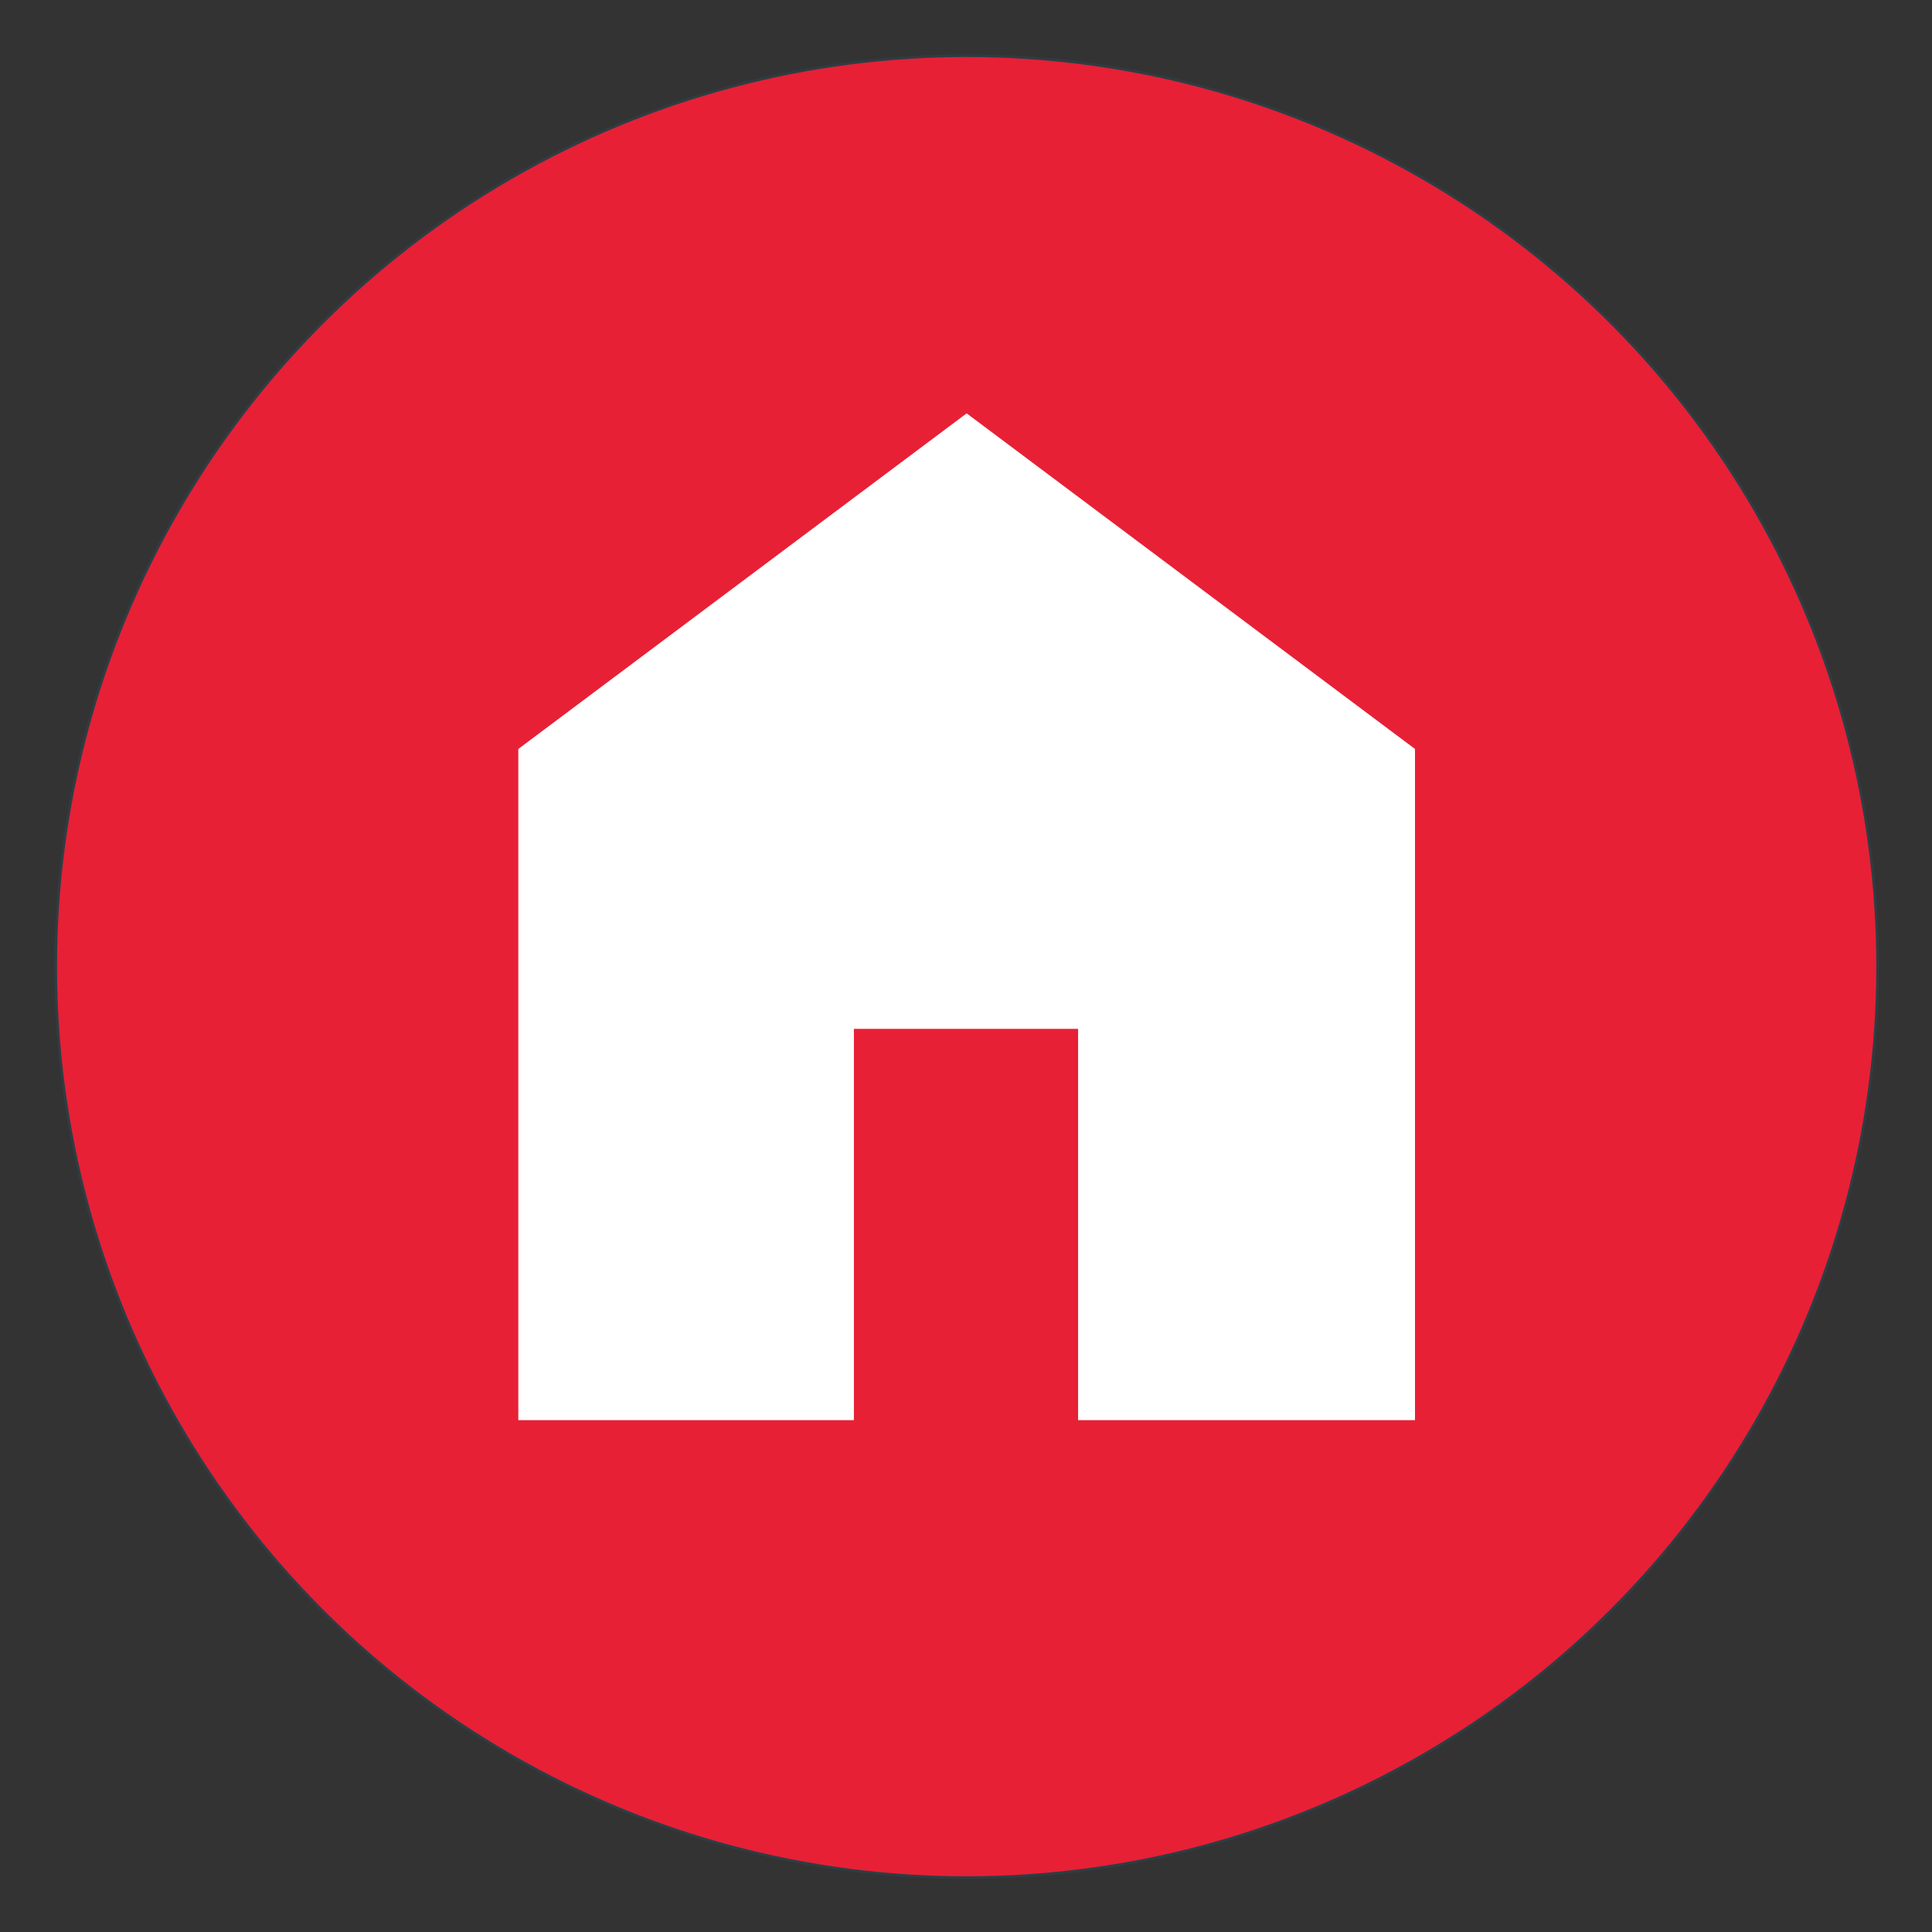
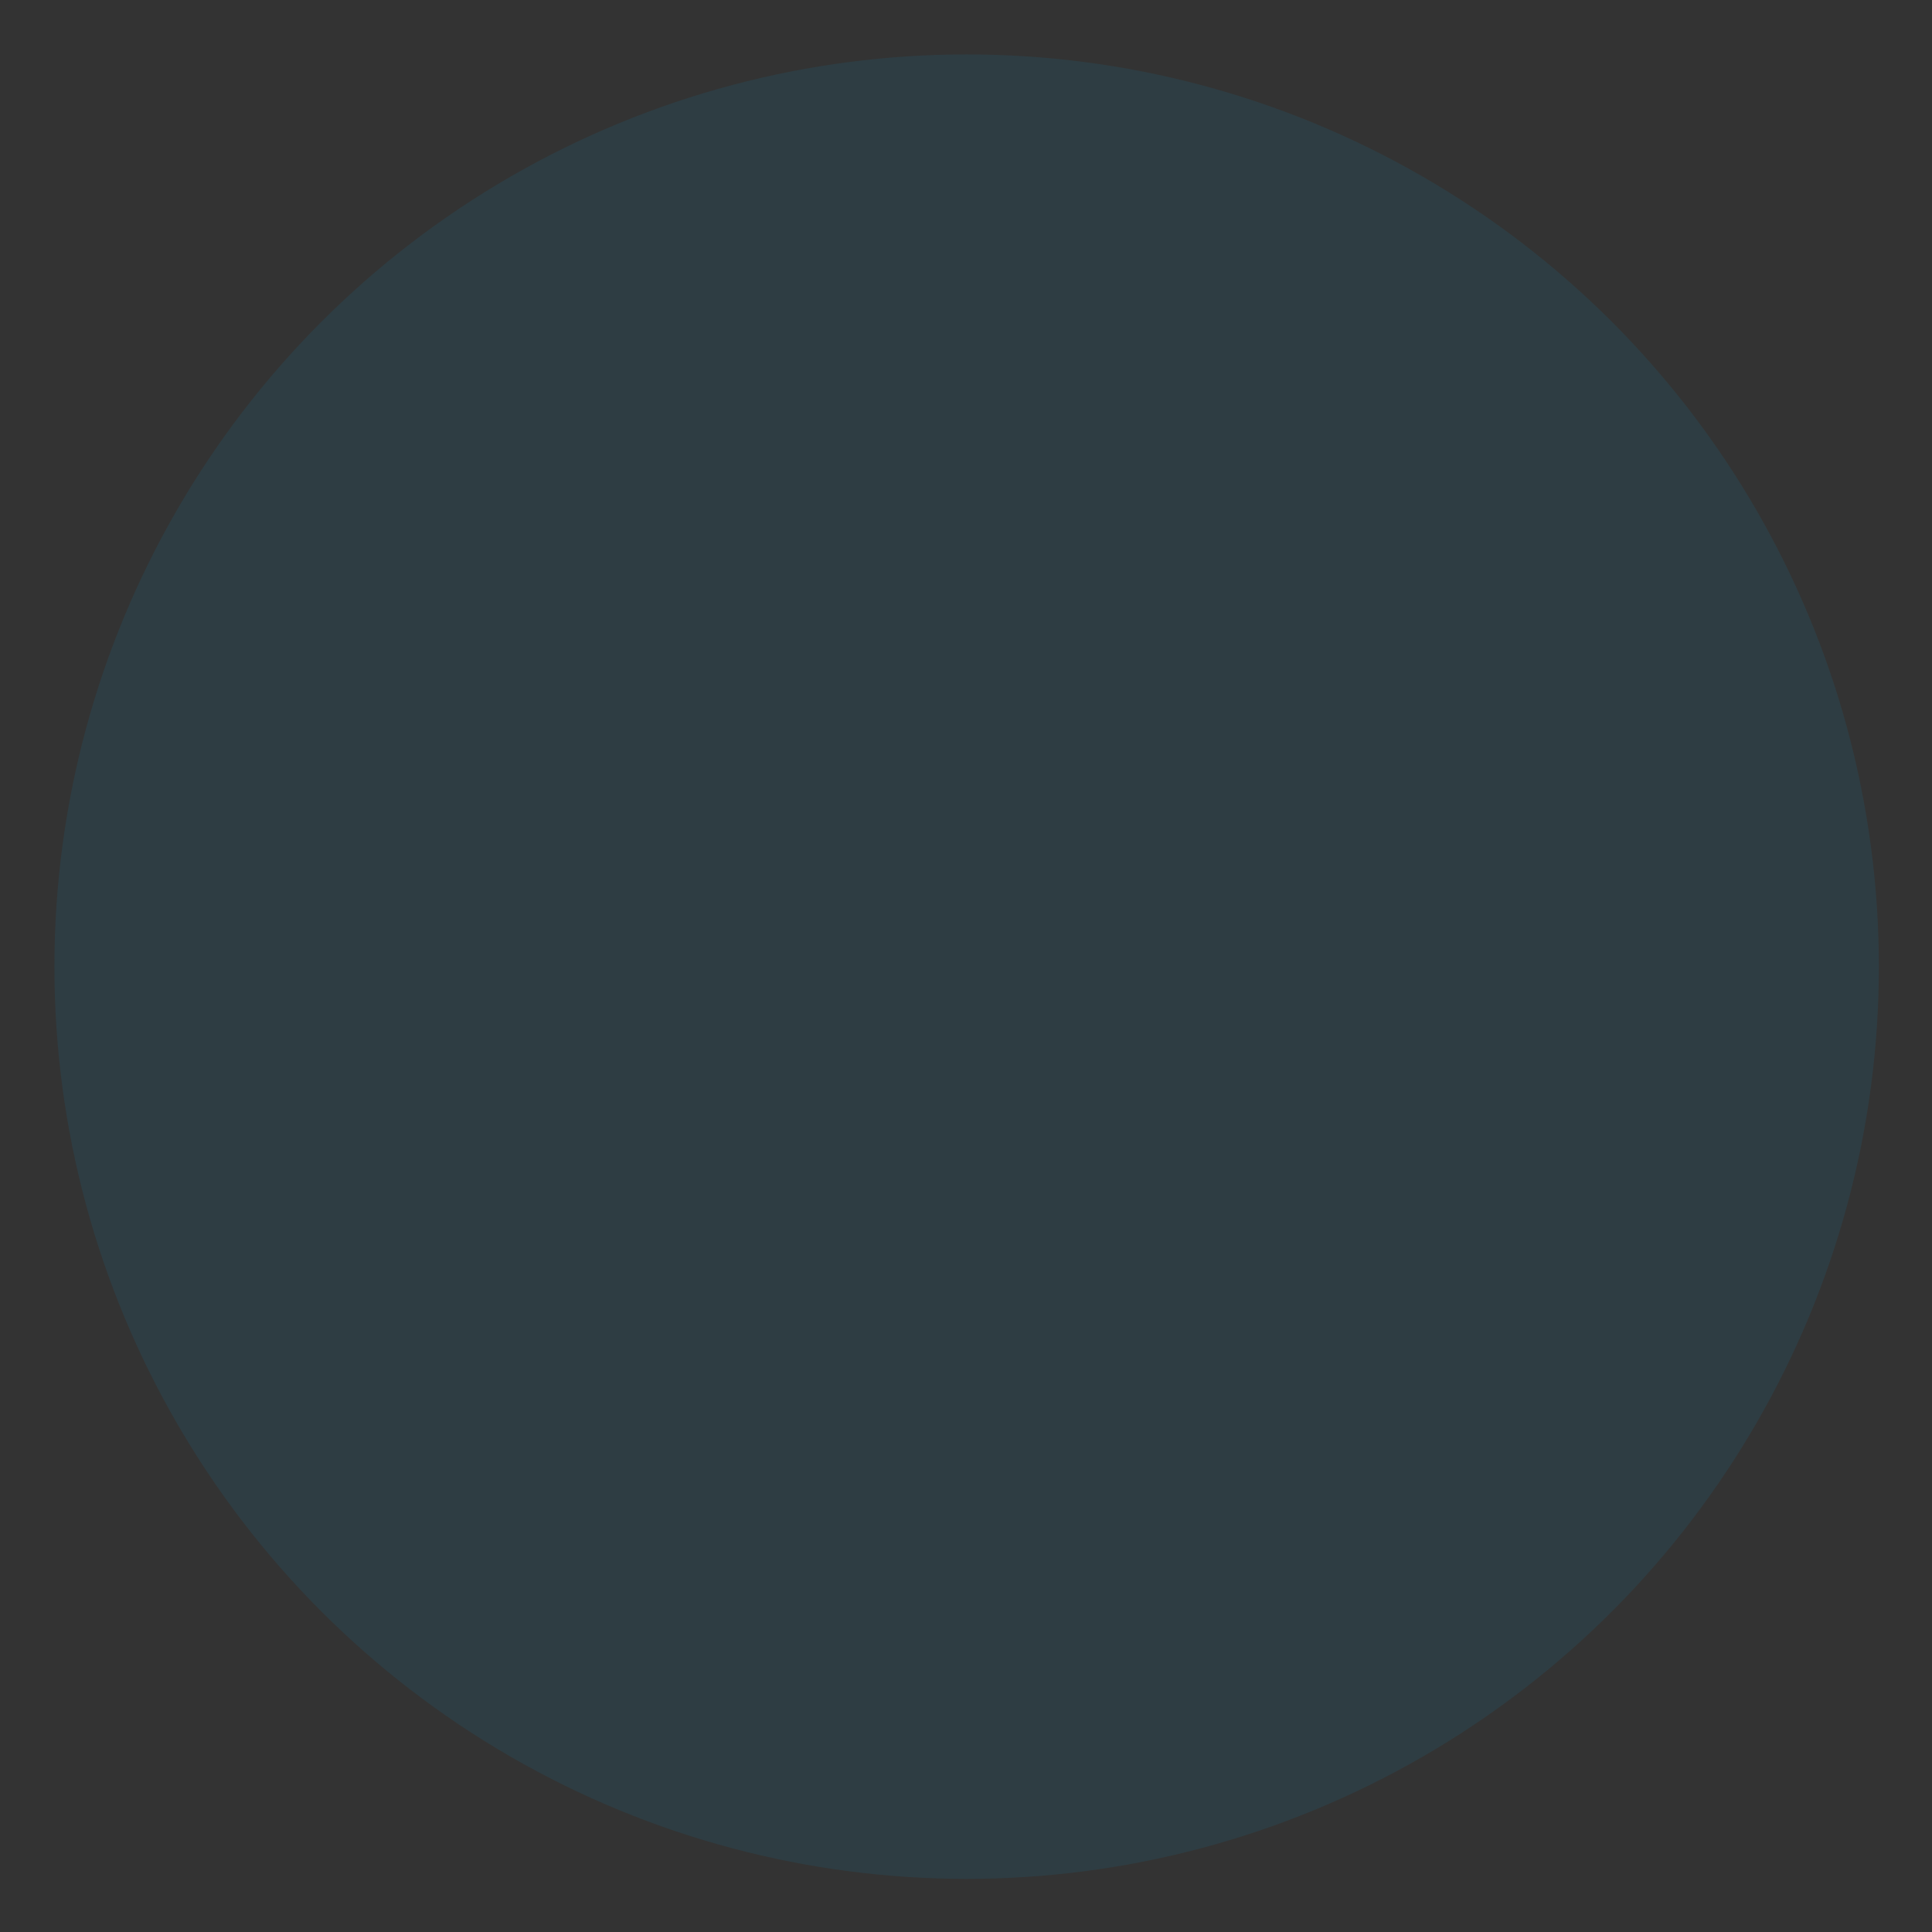
<svg xmlns="http://www.w3.org/2000/svg" version="1.1" id="Layer_1" x="0px" y="0px" viewBox="0 0 149.1 149.1" style="enable-background:new 0 0 149.1 149.1;" xml:space="preserve">
  <rect x="0" y="0" width="149.1" height="149.1" fill="#333333" stroke="none" />
  <style type="text/css">
	.st0{opacity:0.1;}
	.st1{fill:#009AD5;}
	.st2{fill:#1A3789;}
	.st3{fill:#E72036;}
	.st4{fill:#FFFFFF;}
</style>
  <g>
    <g class="st0">
      <circle class="st1" cx="74.6" cy="74.6" r="70.4" />
    </g>
    <g>
      <g>
-         <path class="st2" d="M77.6,75.5V47.9c0-1,0.3-1.9,1-2.5c0.7-0.7,1.5-1,2.5-1h25.1c1,0,1.9,0.3,2.5,1c0.7,0.7,1,1.5,1,2.5v15.6     c0,1-0.3,1.9-1,2.5c-0.7,0.7-1.5,1-2.5,1H86.1L77.6,75.5z M105.1,114.8c-7.4,0-15-1.9-22.8-5.6c-7.8-3.7-15-8.9-21.8-15.6     c-6.7-6.7-11.8-14-15.6-21.7c-3.7-7.8-5.6-15.4-5.6-22.8c0-1.3,0.4-2.4,1.3-3.3c0.9-0.9,2-1.4,3.3-1.4h10.9     c1.2,0,2.2,0.4,3.1,1.1c0.9,0.8,1.5,1.7,1.8,2.9L62,58.9c0.2,1.2,0.2,2.3-0.1,3.2c-0.3,0.9-0.8,1.7-1.5,2.3l-9.7,9     c1.8,3.3,3.8,6.3,6,9.1c2.2,2.8,4.5,5.5,7,8c2.6,2.6,5.3,4.9,8.3,7.1c2.9,2.2,6.2,4.3,9.7,6.2l9.4-9.6c0.7-0.8,1.5-1.3,2.4-1.5     c0.9-0.2,1.9-0.3,3-0.1l9.3,1.9c1.2,0.3,2.2,0.9,2.9,1.8c0.7,0.9,1.1,2,1.1,3.1v10.7c0,1.3-0.5,2.4-1.4,3.3     C107.5,114.4,106.4,114.8,105.1,114.8z" />
-       </g>
+         </g>
    </g>
  </g>
  <g>
    <g>
-       <circle class="st3" cx="74.6" cy="74.6" r="70.2" />
-     </g>
-     <path class="st4" d="M40,109.7V57.8l34.6-25.9l34.6,25.9v51.8H83.2V79.4H65.9v30.2H40z" />
+       </g>
  </g>
</svg>